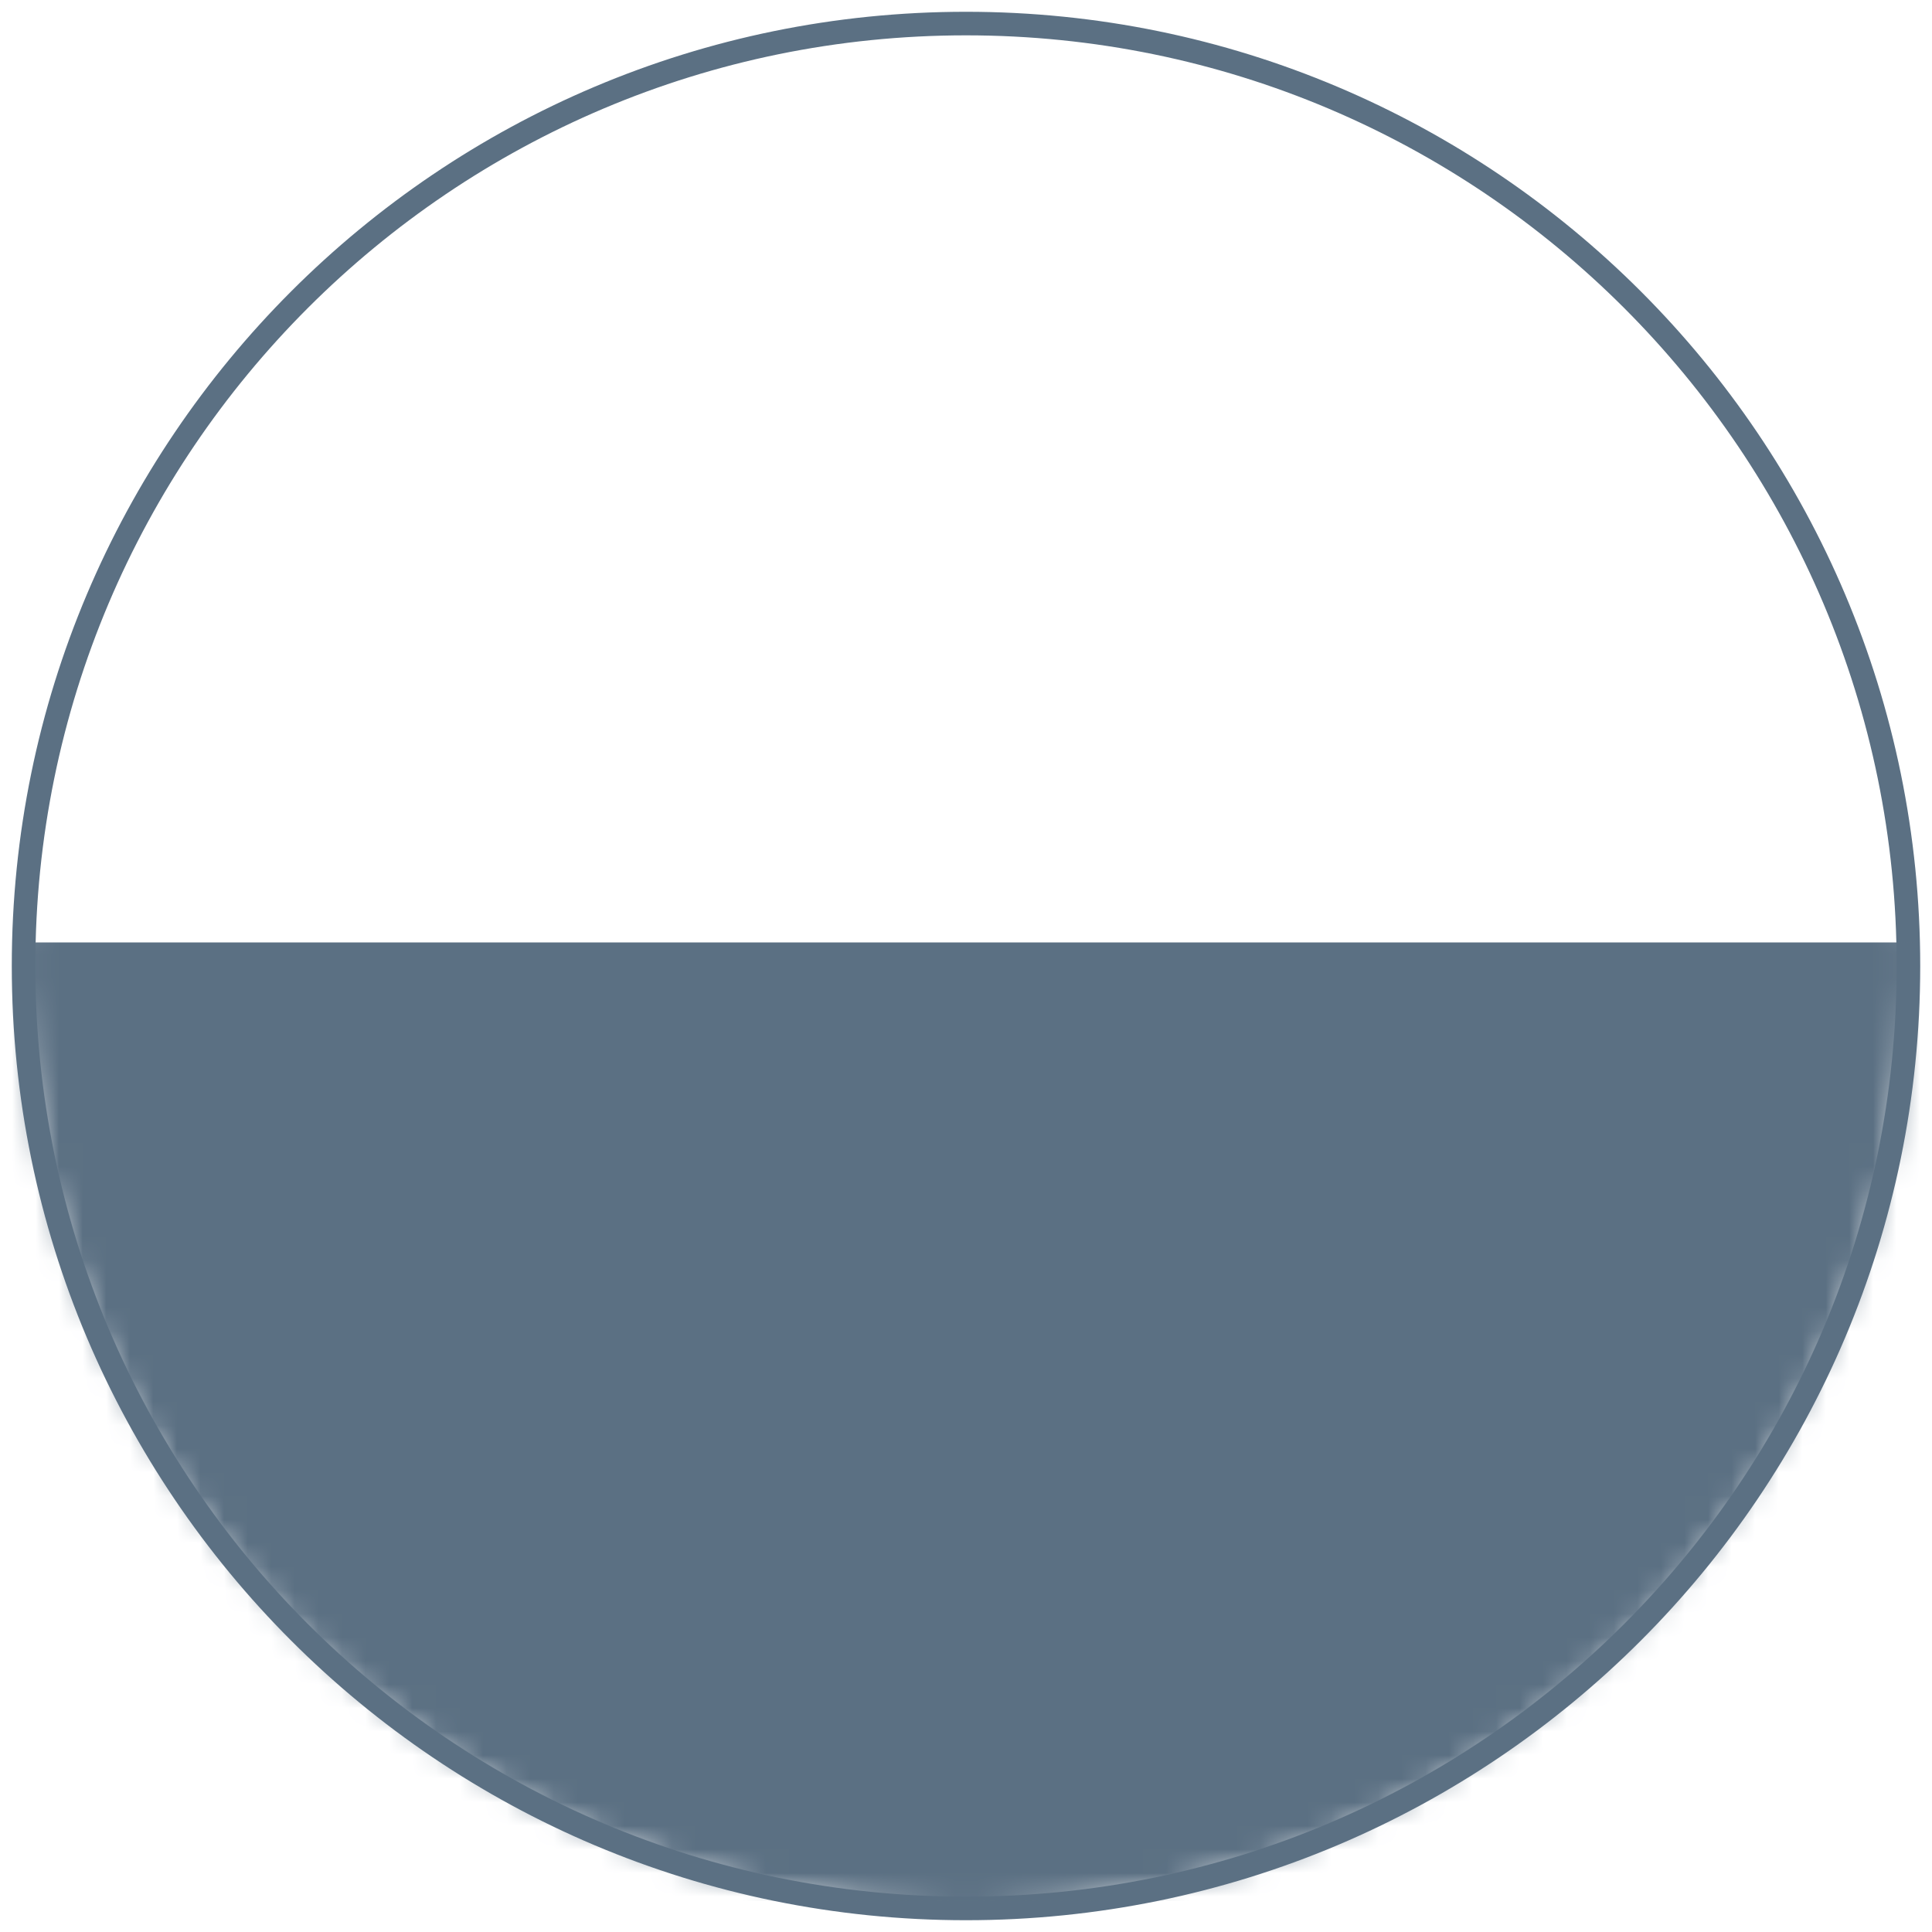
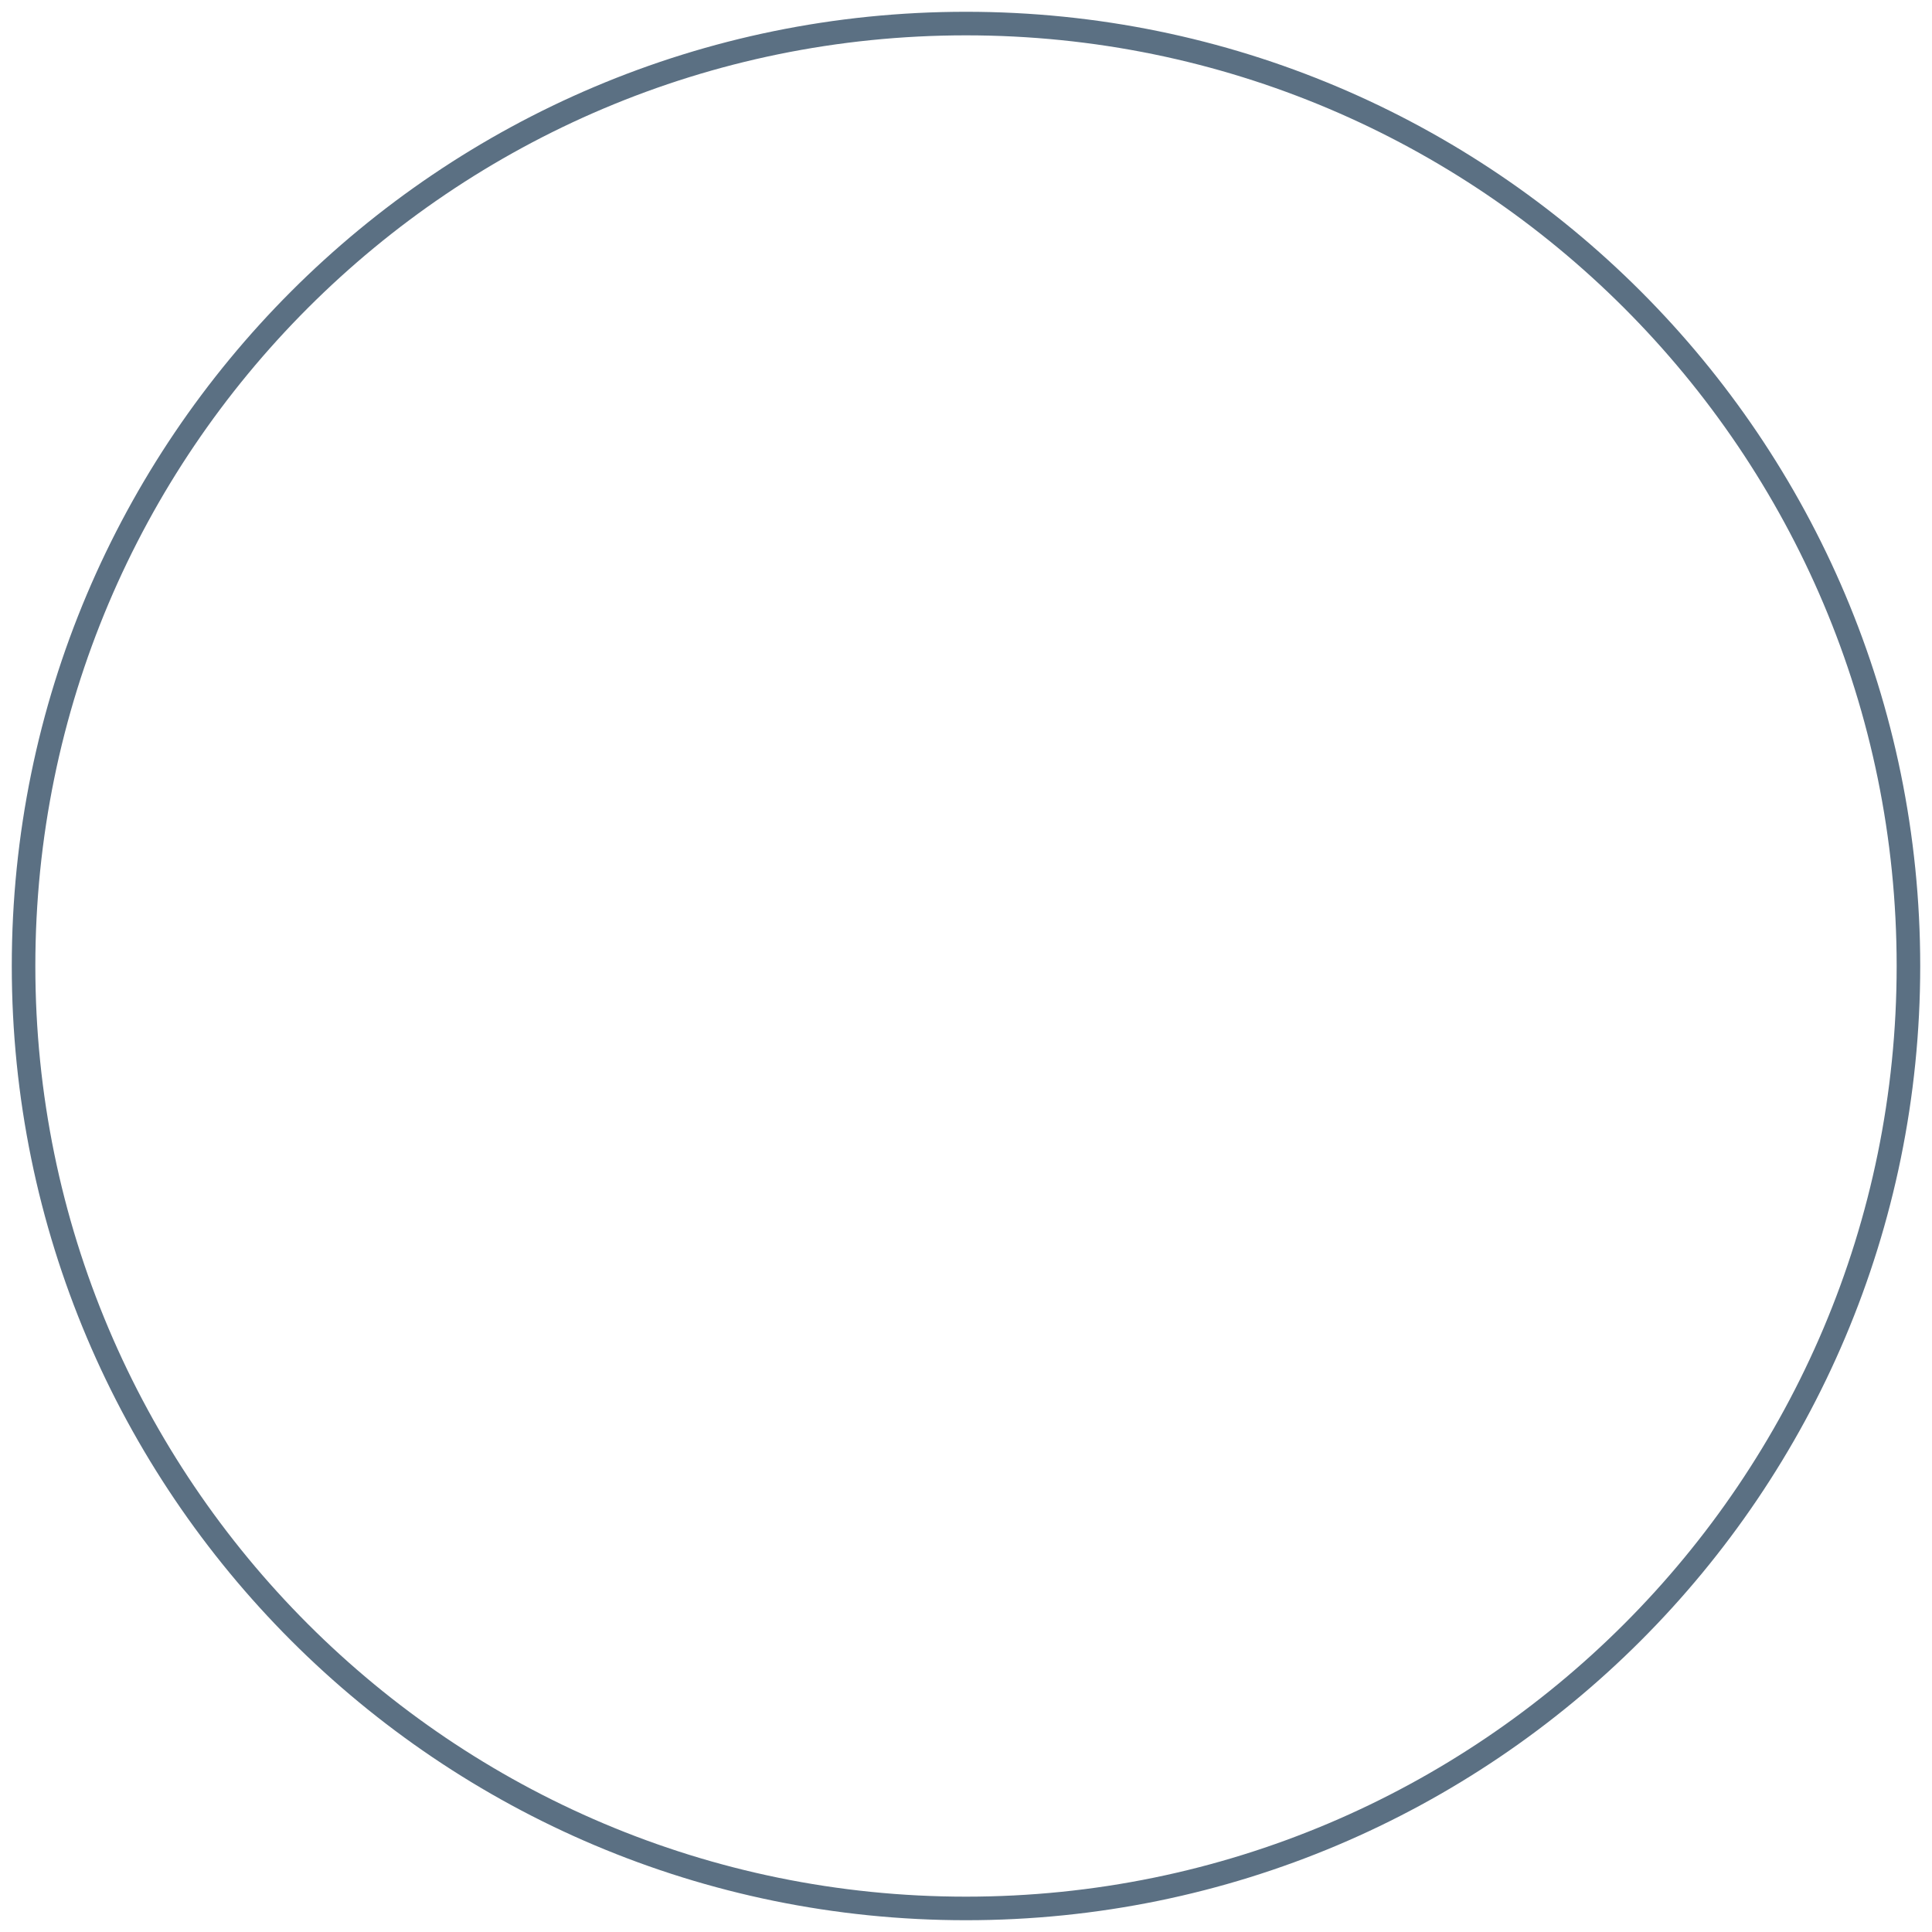
<svg xmlns="http://www.w3.org/2000/svg" width="82" height="82" viewBox="0 0 82 82" fill="none">
  <path d="M81 41C81 18.909 63.091 1 41 1C18.909 1 1 18.909 1 41C1 63.091 18.909 81 41 81C63.091 81 81 63.091 81 41Z" stroke="#5B7083" stroke-miterlimit="10" />
  <mask id="mask0" maskUnits="userSpaceOnUse" x="1" y="1" width="80" height="80">
    <path d="M1 41C1 63.091 18.909 81 41 81C63.091 81 81 63.091 81 41C81 18.909 63.091 1 41 1C18.909 1 1 18.909 1 41Z" fill="#fff" />
  </mask>
  <g mask="url(#mask0)">
-     <path d="M89.309 40H-1V80.677H89.309V40Z" fill="#5B7083" />
-   </g>
+     </g>
</svg>